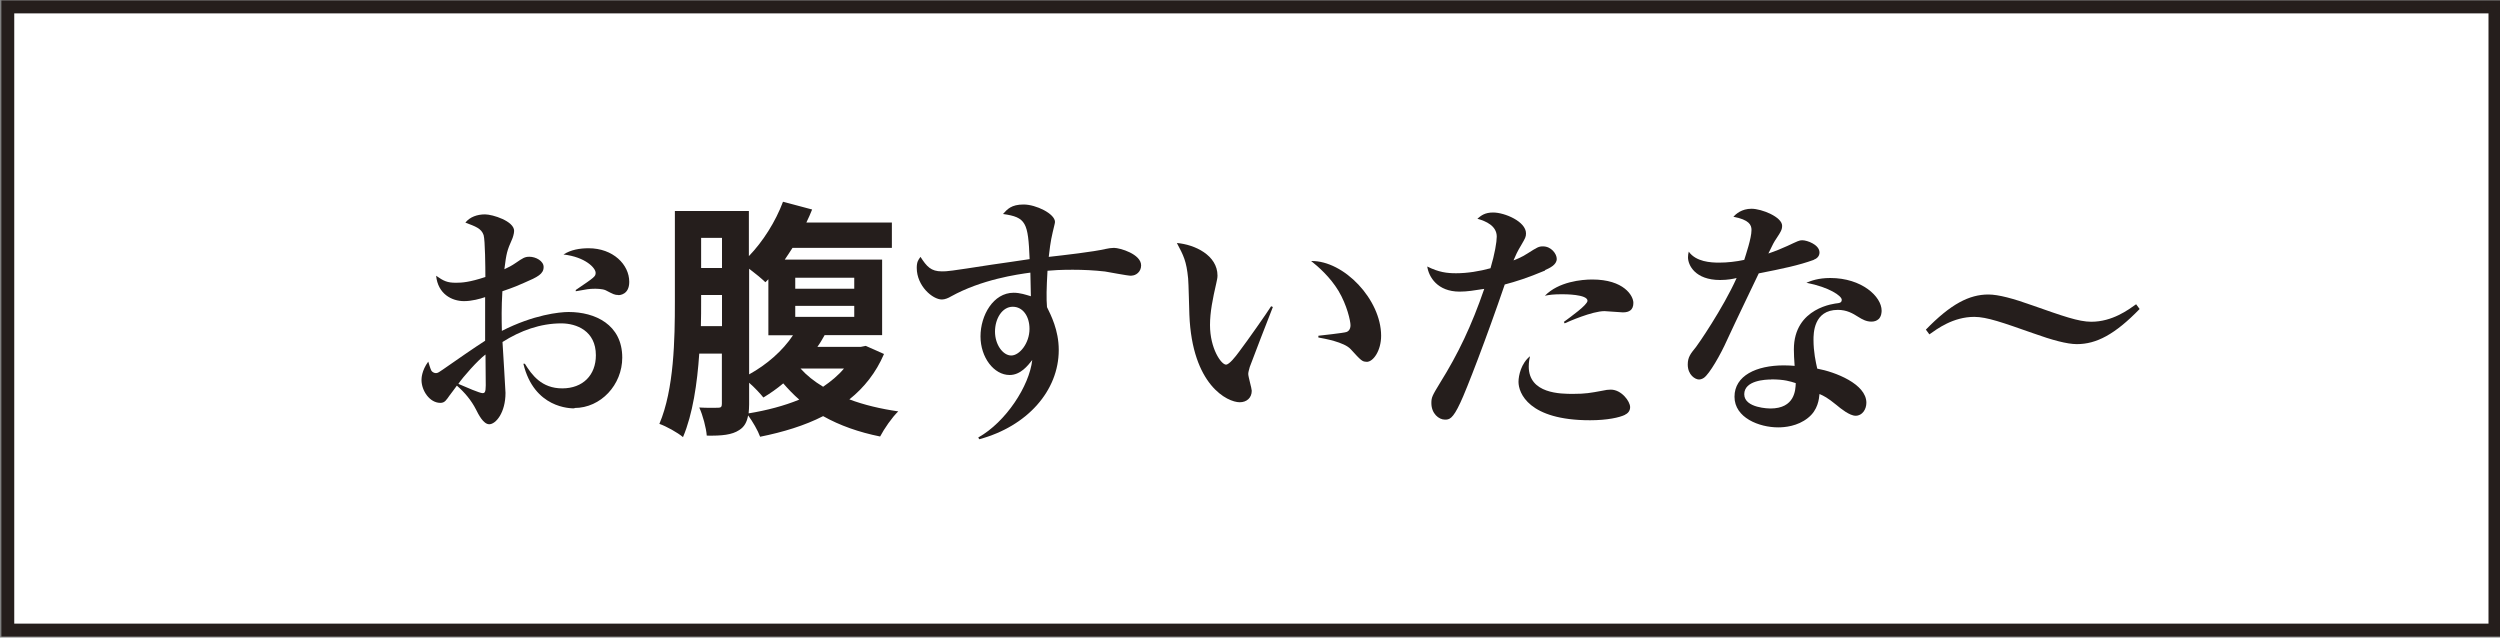
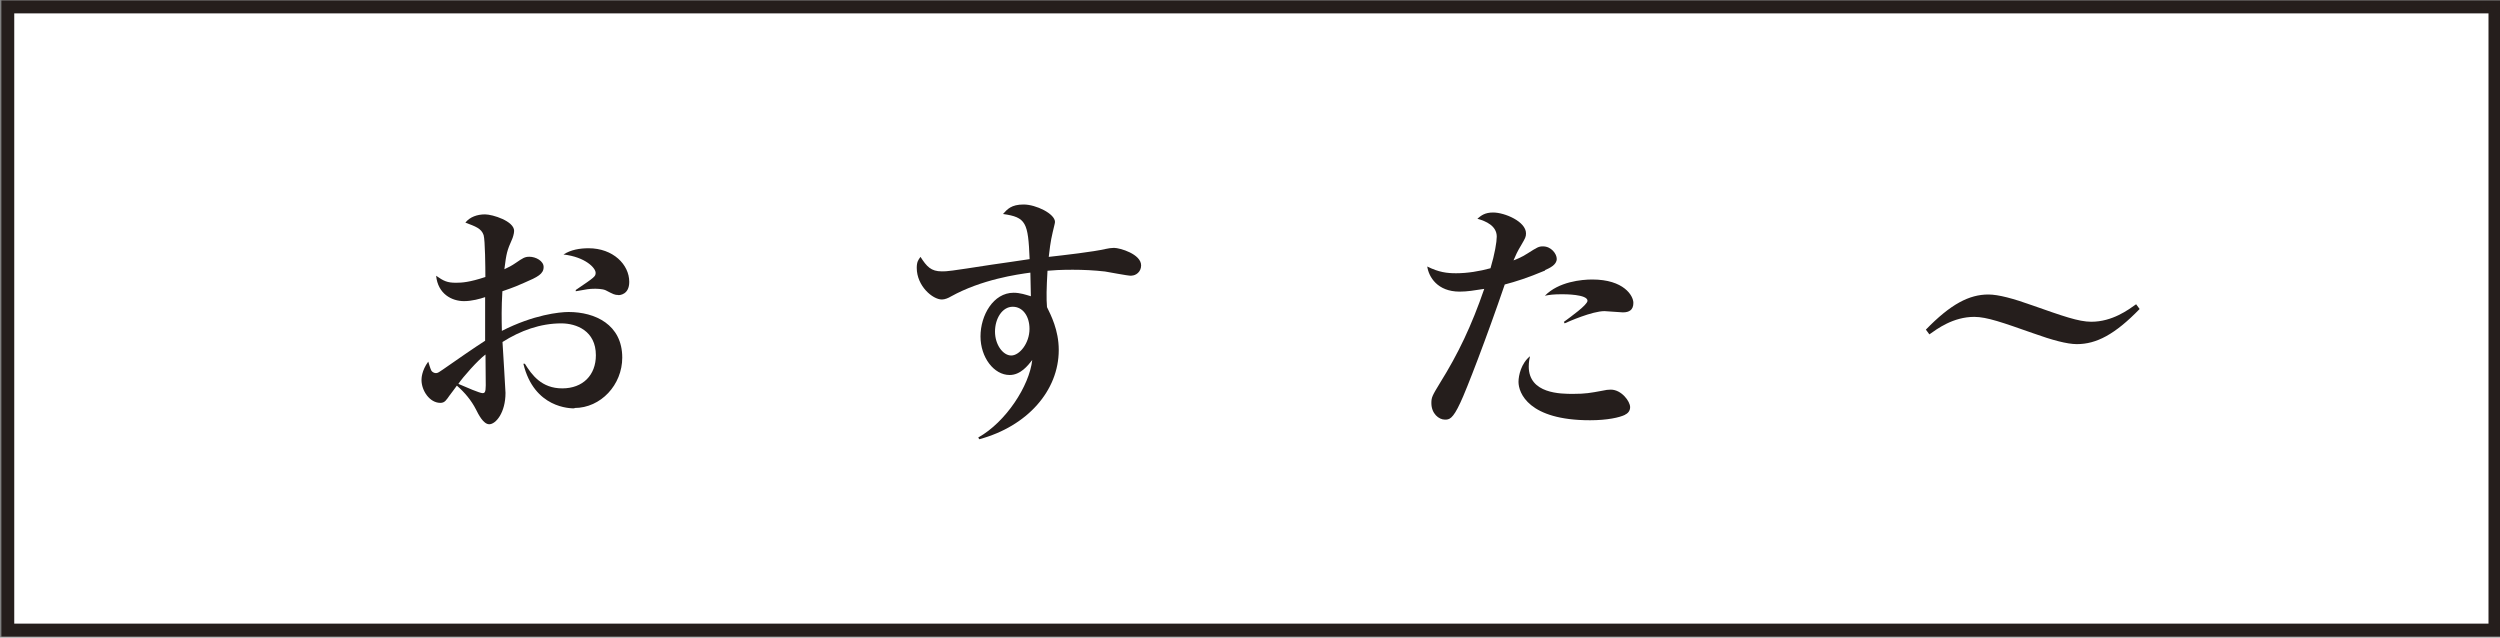
<svg xmlns="http://www.w3.org/2000/svg" id="_200_51" viewBox="0 0 200 51">
  <rect x="0" y="0" width="200" height="51" fill="#808080" stroke="none" />
  <defs>
    <style>.cls-1{fill:#fff;}.cls-1,.cls-2{stroke-width:0px;}.cls-2{fill:#251e1c;}</style>
  </defs>
  <rect class="cls-1" x=".62" y=".56" width="198.97" height="49.85" />
  <path class="cls-2" d="M200.11,50.92H.11V.04h200v50.88ZM1.14,49.89h197.94V1.07H1.14v48.82Z" />
  <path class="cls-2" d="M45.96,32.67c-.32,0-3.23,0-4.09-3.57h.12c.56.9,1.34,1.97,2.99,1.97s2.69-1.06,2.69-2.65c0-1.95-1.55-2.55-2.77-2.55-1.67,0-3.27.58-4.7,1.49.04.68.24,3.91.24,4.07,0,1.59-.78,2.51-1.3,2.51-.48,0-.88-.82-1.06-1.18-.38-.74-.9-1.36-1.53-1.91-.16.24-.44.58-.58.78-.26.36-.38.6-.74.6-.86,0-1.51-.98-1.51-1.83,0-.1,0-.74.54-1.47.04.12.18.62.26.74.06.08.2.18.36.18.14,0,.28-.1.54-.28,1.12-.78,2.57-1.79,3.39-2.31v-3.49c-.42.14-1.06.32-1.69.32-.98,0-2.09-.58-2.23-2.03.6.42.88.56,1.59.56.48,0,1.08-.04,2.35-.46,0-.7-.02-2.95-.14-3.35-.18-.54-.66-.7-1.46-1,.36-.46.96-.66,1.57-.66s2.33.54,2.33,1.32c0,.22-.12.58-.16.66-.4.9-.46,1.11-.62,2.41.34-.16.58-.28.9-.5.58-.4.74-.5,1.1-.5.52,0,1.14.34,1.14.82,0,.56-.48.8-1.55,1.26-.3.14-.86.38-1.75.68-.08,1.32-.06,2.29-.04,3.17,2.55-1.3,4.62-1.51,5.34-1.51,2.11,0,4.29,1,4.29,3.65,0,2.17-1.71,4.03-3.83,4.03ZM38.84,28.36c-.6.44-1.83,1.83-2.17,2.35.64.28,1.71.74,1.93.74.16,0,.26-.04.26-.62,0-.36-.02-2.07-.02-2.47ZM49.47,23.6c-.3,0-.4-.06-1.02-.38-.26-.12-.76-.12-.86-.12-.46,0-.64.04-1.53.2v-.1c1.53-1.04,1.59-1.08,1.59-1.38,0-.38-.82-1.26-2.57-1.46.58-.38,1.3-.5,2.01-.5,1.95,0,3.25,1.3,3.25,2.69,0,1.02-.76,1.06-.86,1.06Z" />
-   <path class="cls-2" d="M70.72,28.32c-.64,1.49-1.59,2.69-2.77,3.63,1.16.44,2.51.76,3.91.96-.5.48-1.12,1.38-1.45,2.01-1.69-.34-3.23-.88-4.56-1.63-1.48.76-3.21,1.28-5.04,1.65-.18-.5-.6-1.22-.96-1.71-.1.54-.3.92-.72,1.18-.58.38-1.38.46-2.59.44-.04-.6-.32-1.65-.6-2.25.64.04,1.28.02,1.51.02s.3-.08.3-.32v-4.01h-1.81c-.16,2.37-.52,4.84-1.3,6.68-.42-.36-1.36-.88-1.89-1.06,1.18-2.77,1.24-6.8,1.24-9.75v-7.28h5.92v3.61c1.12-1.16,2.13-2.75,2.73-4.35l2.33.62c-.14.34-.28.68-.46,1.04h6.84v2.03h-7.95c-.22.32-.4.64-.62.94h7.79v6.04h-4.6c-.18.32-.36.64-.58.94h3.47l.4-.08,1.44.64ZM57.76,26.09v-2.49h-1.67v.56c0,.6,0,1.24-.02,1.93h1.69ZM56.09,19.03v2.41h1.67v-2.41h-1.67ZM59.93,32.35c0,.24-.02.5-.04.72,1.45-.24,2.83-.6,4.05-1.1-.46-.4-.88-.84-1.28-1.3-.5.42-1.04.8-1.59,1.13-.24-.3-.7-.8-1.14-1.18v1.75ZM61.23,22.58c-.28-.28-.82-.72-1.3-1.08v8.45c1.41-.78,2.67-1.87,3.51-3.13h-1.97v-4.48l-.24.24ZM63.62,23.1h4.72v-.88h-4.72v.88ZM63.62,25.35h4.72v-.88h-4.72v.88ZM64.04,29.48c.48.54,1.08,1.02,1.81,1.46.64-.44,1.2-.9,1.67-1.46h-3.47Z" />
  <path class="cls-2" d="M90.51,22.06c-.34,0-1.81-.3-2.11-.34-.88-.1-1.73-.14-2.59-.14-.98,0-1.59.04-2.01.08-.08,1.38-.1,2.23-.04,2.91.3.62.94,1.83.94,3.43,0,3.25-2.51,6.1-6.36,7.14l-.08-.14c2.21-1.24,4.09-4.13,4.32-6.2-.36.46-.94,1.2-1.81,1.2-1.26,0-2.33-1.41-2.33-3.09s1.02-3.49,2.65-3.49c.52,0,.98.16,1.38.28,0-.1-.02-1.26-.04-1.89-1.04.14-3.89.54-6.36,1.91-.2.12-.48.24-.72.24-.74,0-2.01-1.08-2.01-2.53,0-.48.12-.64.3-.88.5.78.84,1.16,1.71,1.16.44,0,.52,0,4.01-.54.4-.06,2.53-.36,3.01-.44-.12-2.93-.28-3.35-2.13-3.61.34-.38.66-.76,1.65-.76s2.51.74,2.51,1.4c0,.1-.14.6-.18.8-.18.72-.28,1.61-.32,1.99,1.24-.14,3.55-.4,4.58-.64.16-.04.44-.08.64-.08.48,0,2.17.5,2.17,1.4,0,.52-.42.82-.78.82ZM81.02,24.54c-.84,0-1.42.94-1.42,1.99s.64,1.91,1.3,1.91,1.46-.98,1.46-2.13c0-1.02-.54-1.77-1.34-1.77Z" />
-   <path class="cls-2" d="M99.98,29.36c-.08.28-.12.44-.12.56,0,.22.28,1.16.28,1.34,0,.56-.4.92-.96.92-.98,0-3.81-1.36-4.03-7-.02-.46-.06-2.49-.1-2.91-.14-1.4-.36-1.81-.9-2.83,1.43.12,3.25.98,3.25,2.61,0,.22-.06.4-.1.62-.28,1.22-.5,2.29-.5,3.33,0,1.89.9,3.17,1.28,3.17.26,0,.76-.64,1.04-1.02.68-.9,2.19-3.05,2.57-3.65l.14.06c-.16.38-1.83,4.72-1.85,4.8ZM109.32,28.94c-.34,0-.44-.1-1.26-1-.52-.58-2.15-.86-2.59-.94v-.14c.16-.02,2.03-.22,2.25-.3.12-.04.32-.18.32-.54,0-.34-.28-1.61-.96-2.75-.68-1.12-1.61-1.93-2.19-2.39,2.63-.04,5.6,3.09,5.6,5.98,0,1.18-.62,2.09-1.16,2.09Z" />
  <path class="cls-2" d="M123.61,21.64c-1.43.6-2.33.88-3.23,1.12-1.43,4.19-3.07,8.45-3.55,9.45-.62,1.34-.9,1.36-1.24,1.36-.48,0-1.08-.48-1.08-1.32,0-.46.06-.58.7-1.63,1.45-2.33,2.51-4.55,3.53-7.51-.78.12-1.36.22-1.97.22-1.77,0-2.47-1.17-2.59-2.01.92.46,1.57.54,2.31.54.9,0,1.87-.16,2.75-.4.34-1.14.5-2.11.5-2.53,0-.86-.86-1.24-1.55-1.43.3-.26.6-.5,1.26-.5.92,0,2.63.72,2.63,1.67,0,.28-.06.38-.36.9-.34.56-.46.84-.64,1.26.08-.02.68-.26,1.1-.54.82-.52.92-.58,1.26-.58.66,0,1.1.6,1.1,1,0,.48-.58.74-.94.9ZM130.01,33.18c-.44.22-1.43.44-2.81.44-4.92,0-5.72-2.19-5.72-3.07,0-.52.22-1.49.92-2.05-.04.2-.1.44-.1.82,0,2.19,2.57,2.19,3.55,2.19s1.4-.08,2.27-.24c.36-.08.54-.1.74-.1.86,0,1.55.94,1.55,1.4,0,.06,0,.42-.4.6ZM129.83,24.99c-.22,0-1.26-.1-1.47-.1-.98,0-2.89.84-3.19.98l-.06-.12c.54-.4,1.89-1.36,1.89-1.69,0-.52-1.83-.52-2.01-.52-.7,0-1.02.04-1.4.12,1.1-1.13,2.95-1.3,3.79-1.3,2.53,0,3.29,1.3,3.29,1.87s-.34.76-.84.76Z" />
-   <path class="cls-2" d="M145.1,20.79c-1.22.44-2.47.7-4.4,1.08-.16.34-1.91,3.97-2.51,5.28-.56,1.26-1.43,2.75-1.87,3.07-.14.1-.3.14-.4.14-.3,0-.9-.36-.9-1.2,0-.6.24-.88.66-1.4.12-.14,2.15-3.07,3.25-5.52-.24.06-.7.16-1.32.16-2.01,0-2.57-1.2-2.57-1.81,0-.18.02-.28.06-.46.58.82,1.77.88,2.43.88s1.36-.08,2.01-.22c.12-.4.58-1.73.58-2.39,0-.4-.18-.82-1.45-1.06.2-.22.66-.64,1.45-.64.82,0,2.45.66,2.45,1.36,0,.32-.12.5-.42.96-.26.38-.3.48-.68,1.26.54-.18,1.12-.42,1.51-.6.86-.4.96-.46,1.2-.46.4,0,1.38.36,1.38.98,0,.32-.24.5-.46.58ZM150.28,25.53c-.12.12-.32.2-.56.2-.42,0-.74-.18-1.06-.38-.44-.28-.92-.56-1.63-.56-1.95,0-1.95,1.91-1.95,2.39,0,.98.18,1.79.3,2.31,1.42.26,3.93,1.22,3.93,2.73,0,.52-.32,1.04-.86,1.04-.48,0-1.2-.58-1.53-.86-.74-.6-1-.72-1.36-.88-.04.4-.12,1.28-.92,1.91-.84.68-1.89.76-2.39.76-1.5,0-3.49-.76-3.49-2.45s1.75-2.51,3.95-2.51c.38,0,.62.02.86.04-.04-.64-.06-.86-.06-1.32,0-3.37,3.33-3.67,3.49-3.69.18-.02.34-.06.34-.28,0-.3-.98-1-2.83-1.36.38-.16.96-.38,1.91-.38,2.53,0,4.11,1.49,4.11,2.61,0,.08,0,.46-.26.7ZM141.69,30.36c-.42,0-2.15.06-2.15,1.18s2.03,1.14,2.09,1.14c1.97,0,2.01-1.5,2.03-2.03-.44-.14-.9-.3-1.97-.3Z" />
  <path class="cls-2" d="M166.15,27.53c-.78,0-1.97-.32-3.53-.88-2.39-.84-3.67-1.3-4.68-1.3-1.69,0-2.97.96-3.59,1.4l-.28-.38c1.99-2.05,3.47-2.81,5-2.81.8,0,1.99.32,3.55.88,2.39.84,3.67,1.3,4.68,1.3,1.69,0,2.97-.96,3.59-1.4l.28.38c-1.99,2.05-3.47,2.81-5.02,2.81Z" />
</svg>